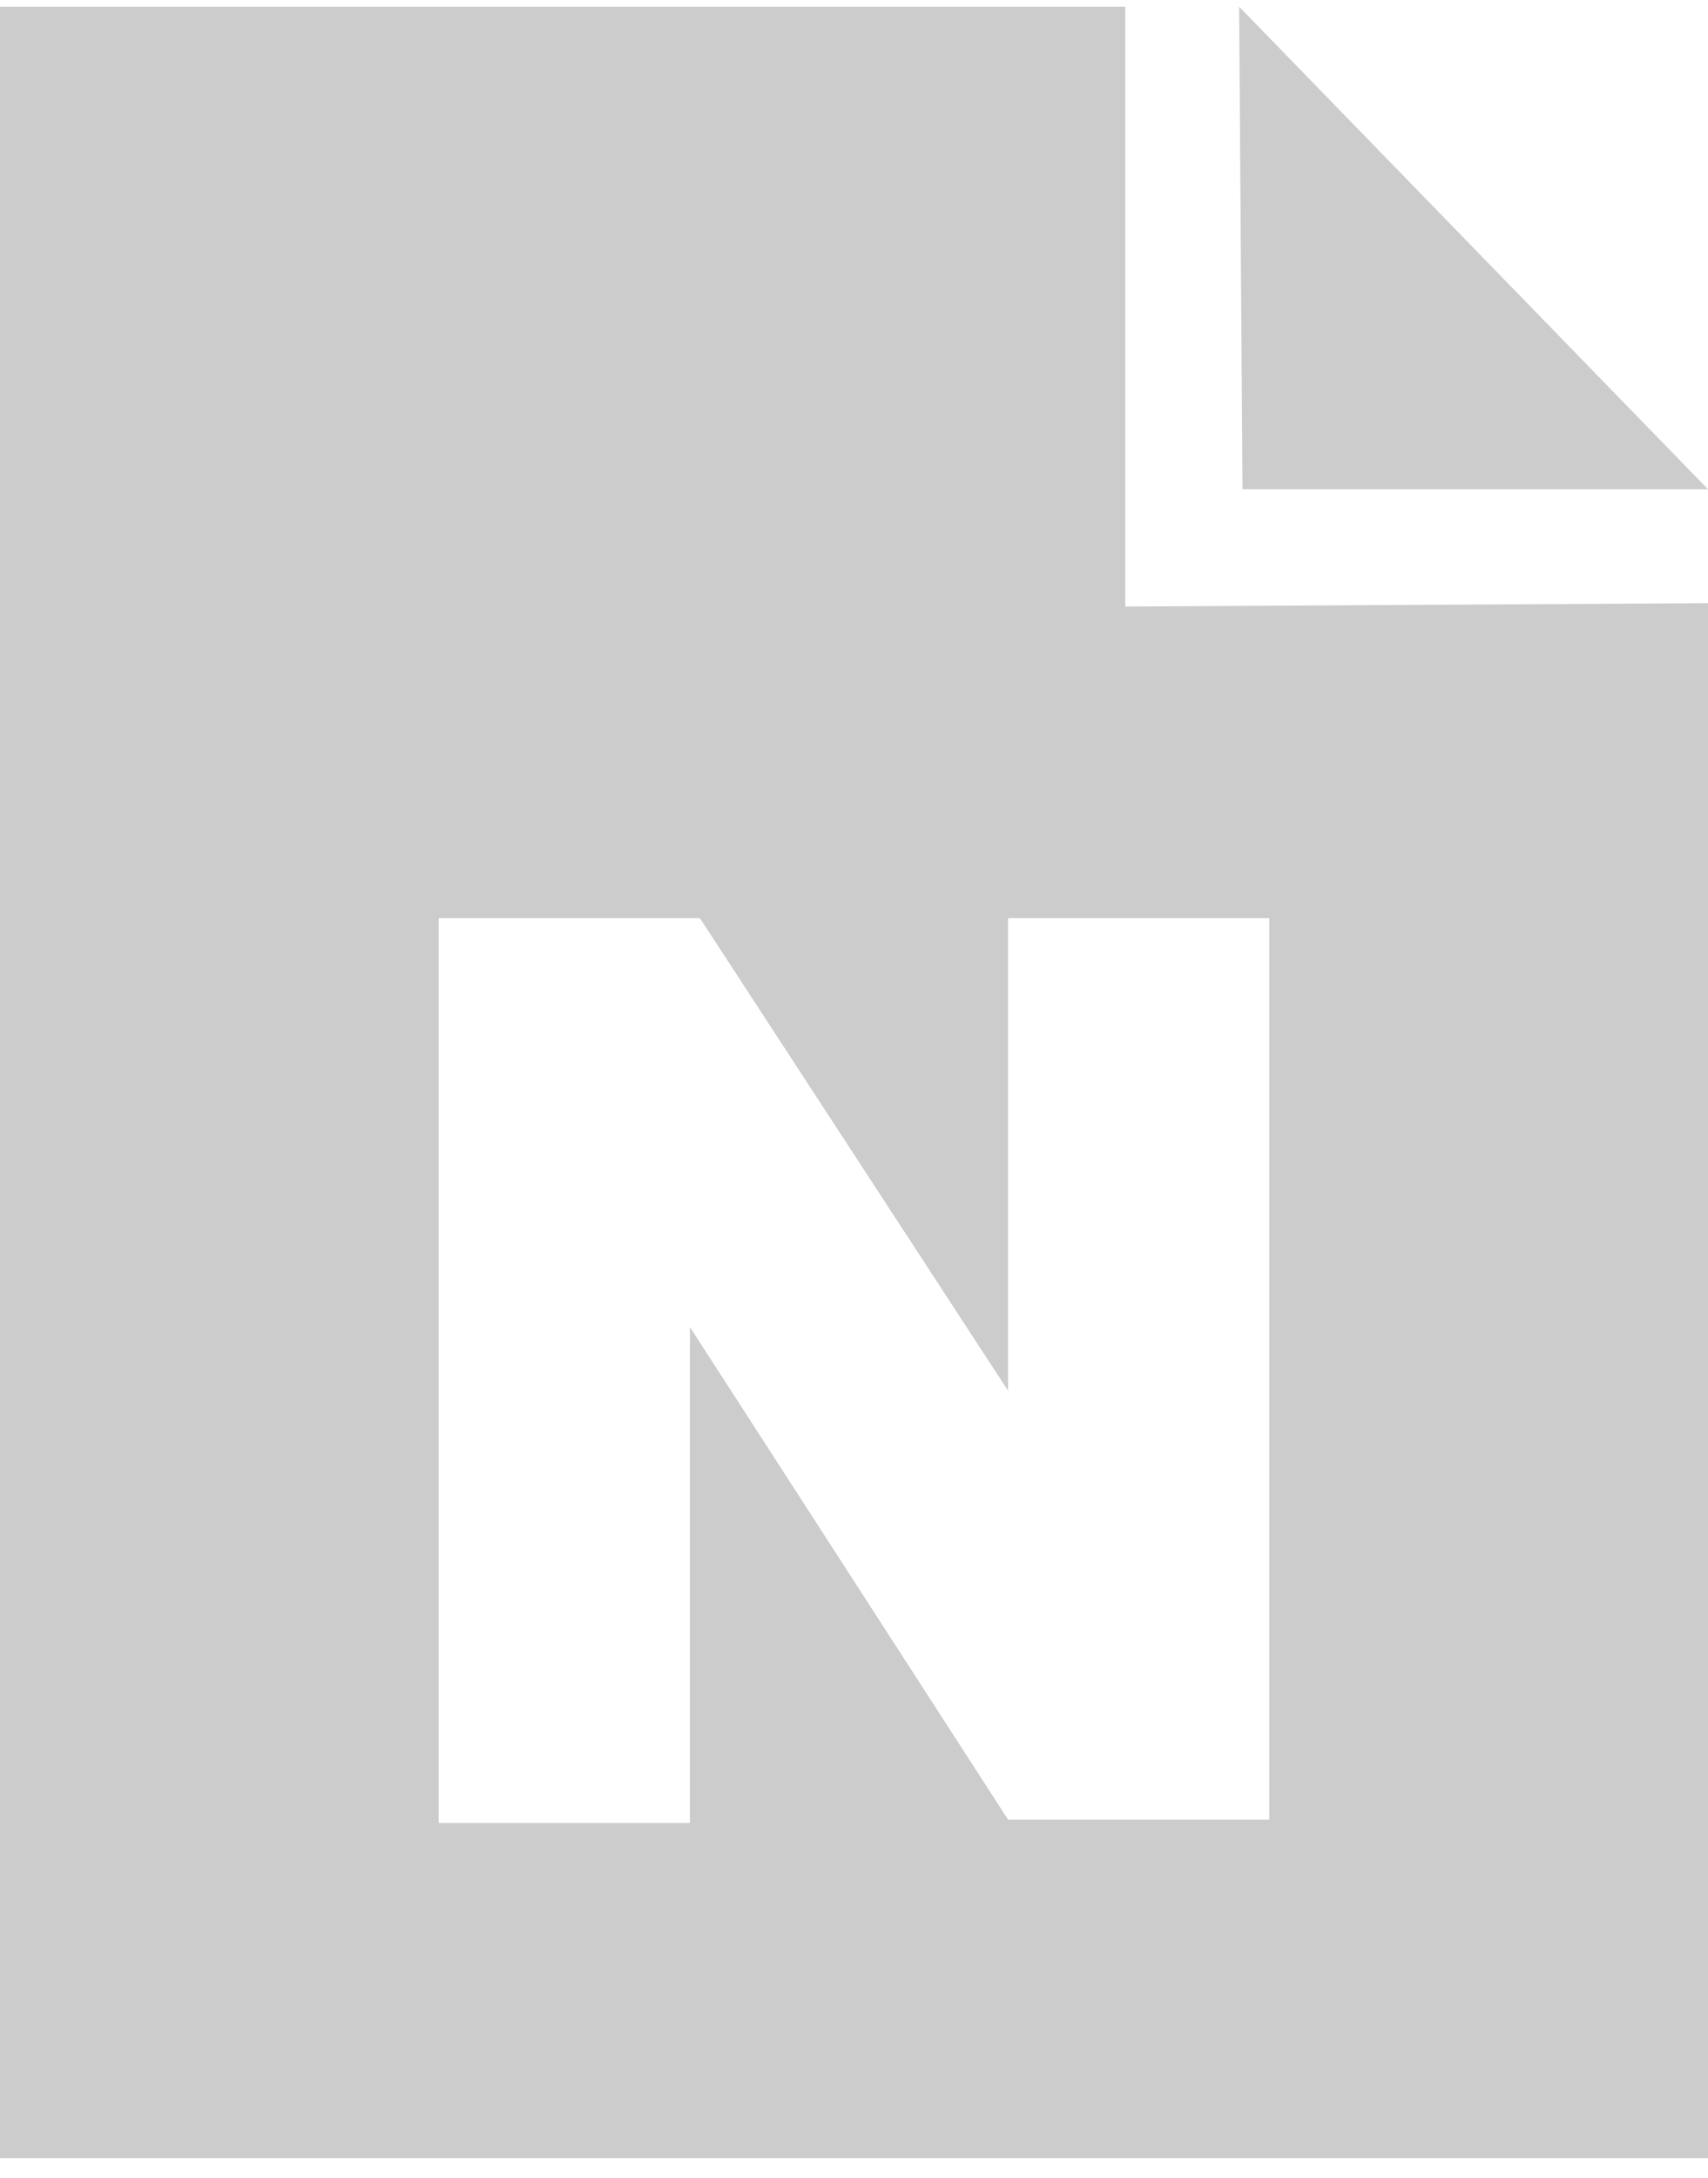
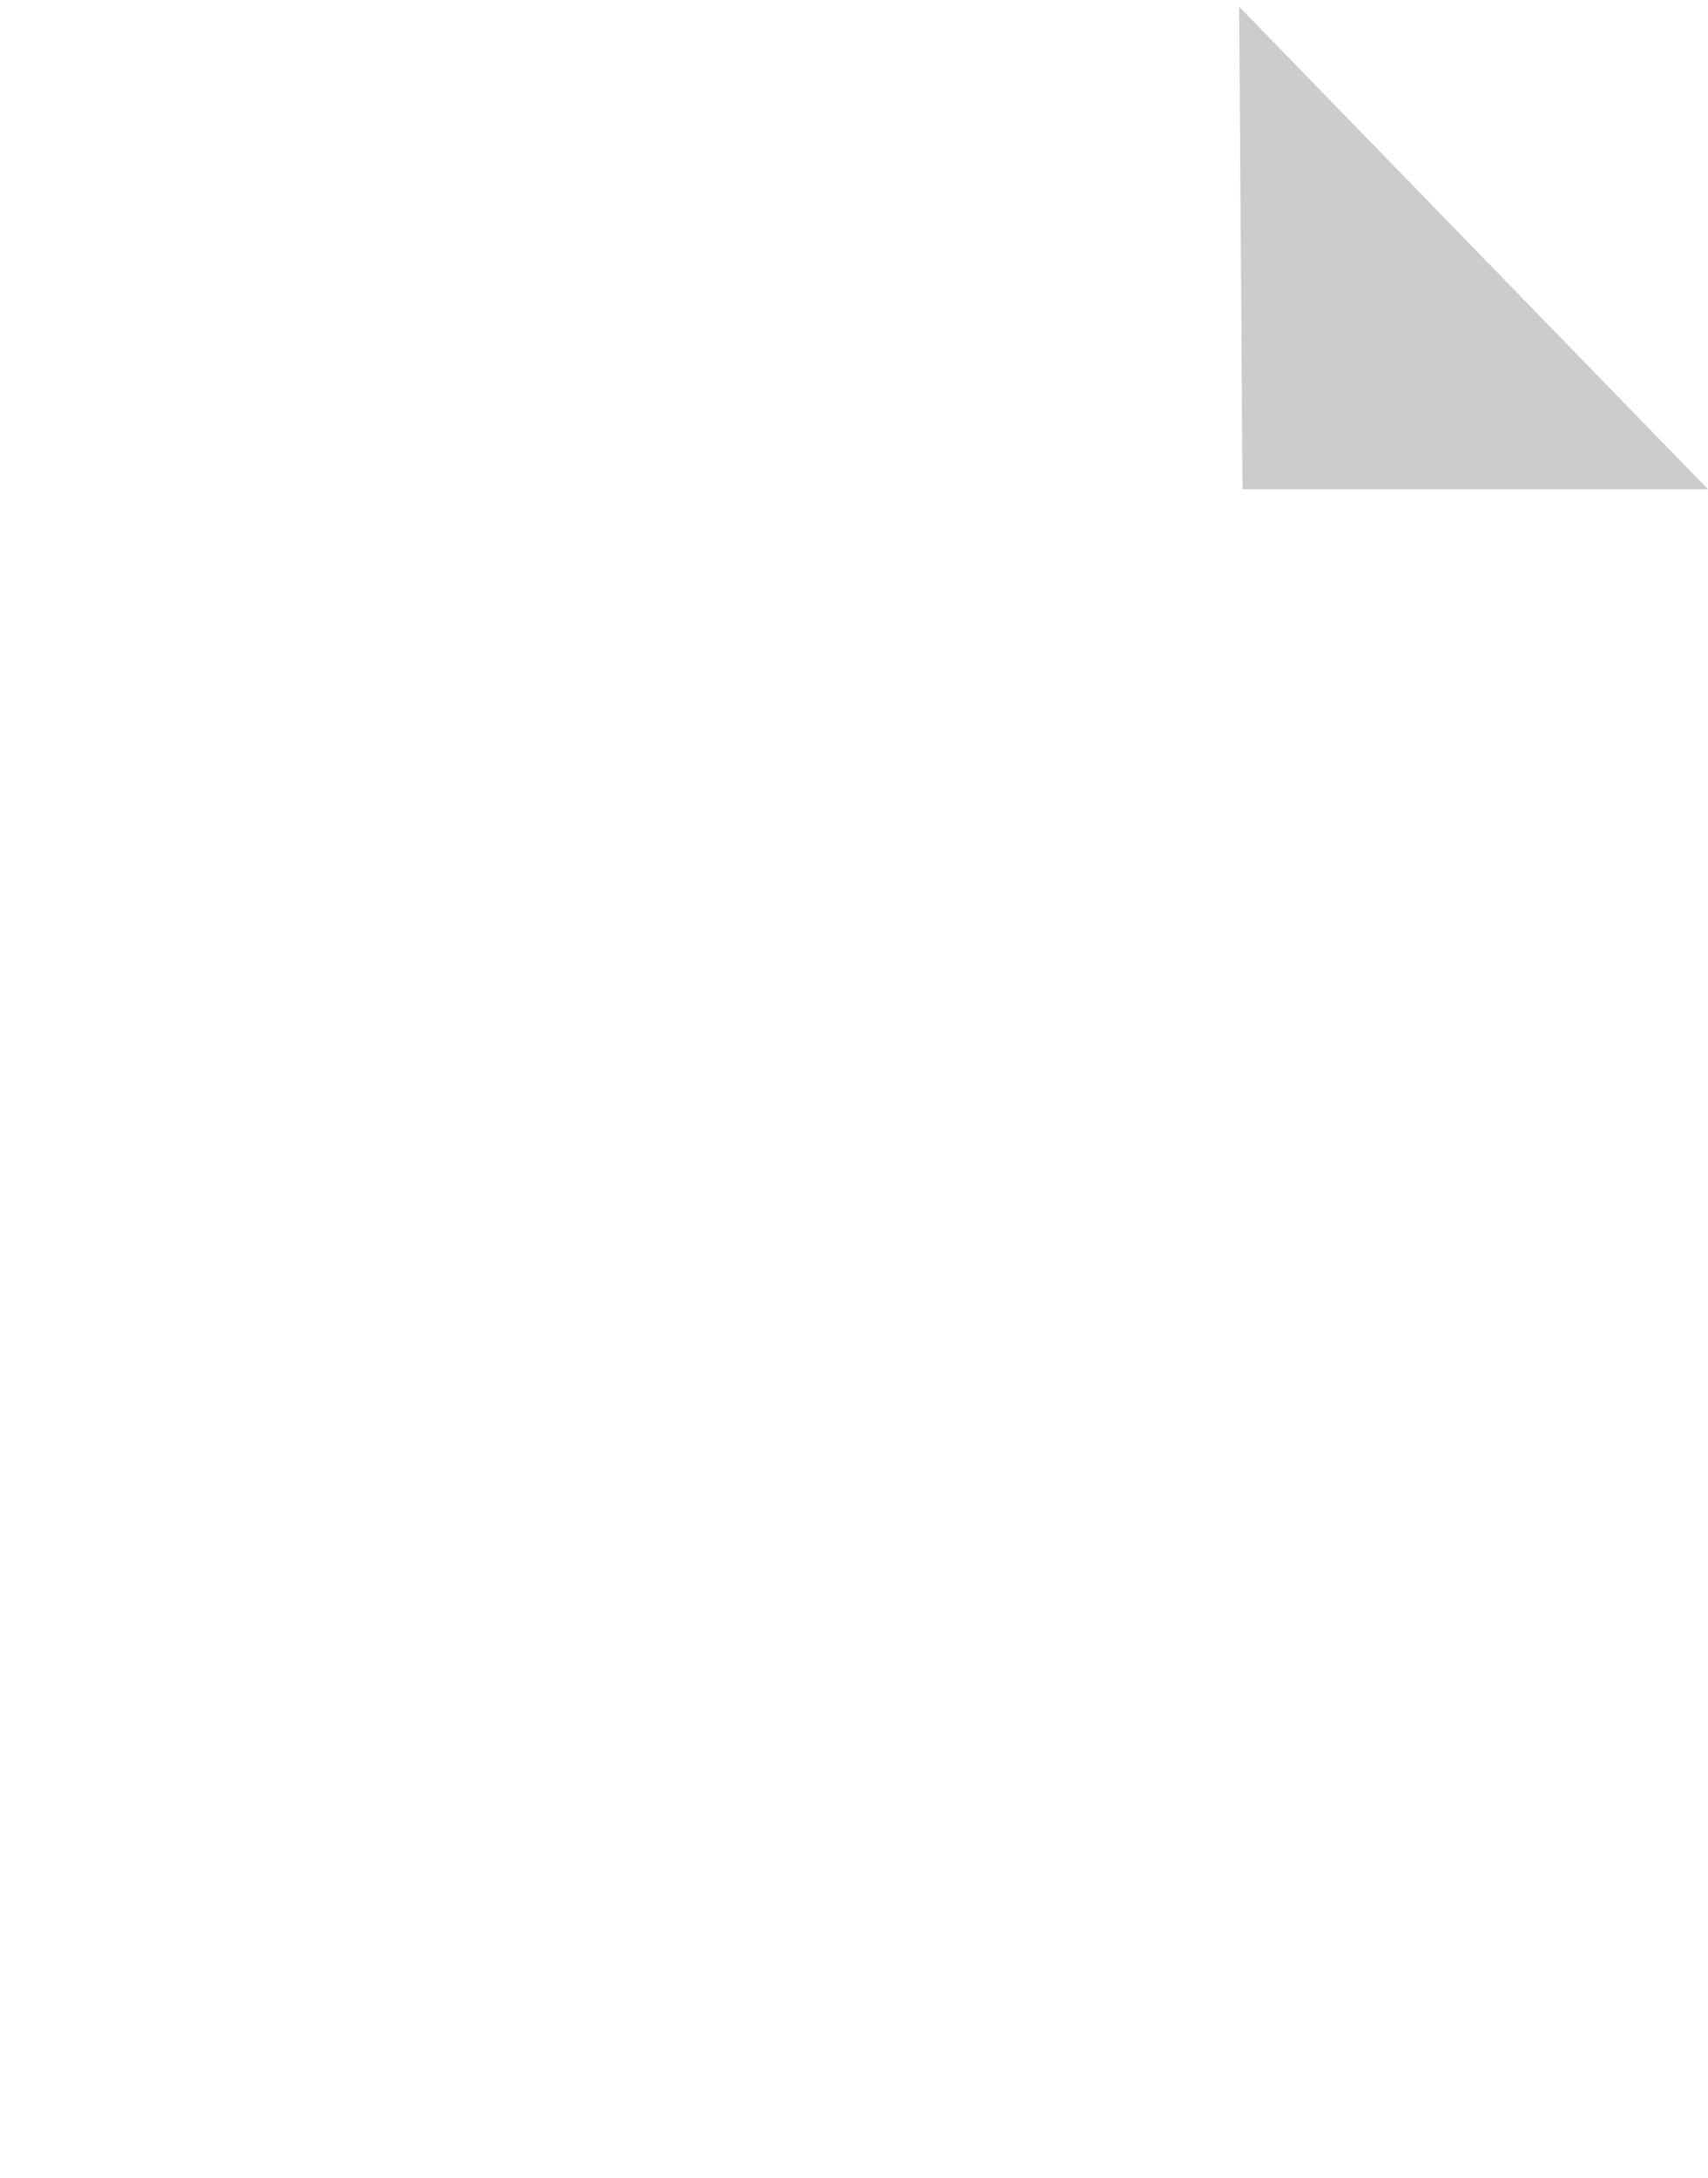
<svg xmlns="http://www.w3.org/2000/svg" version="1.1" id="Layer_1" x="0px" y="0px" viewBox="0 0 51 65" style="enable-background:new 0 0 51 65;" xml:space="preserve">
  <style type="text/css">
	.st0{fill:#CCCCCC;}
</style>
  <g>
    <polygon class="st0" points="37.1,14.6 51,14.6 51,14.6 37,0.2 37,0.2  " />
-     <path class="st0" d="M33.6,18.1l0-17.9l-5.3,0l-28.4,0L0,64.4l51.1,0l0-18L51,18L33.6,18.1z M37.9,54.3l-7.8,0l-9.5-14.7l0,14.8   l-7.5,0l0-27l7.8,0l9.2,14.1l0-14.1l0.3,0l7.5,0L37.9,54.3z" />
  </g>
</svg>